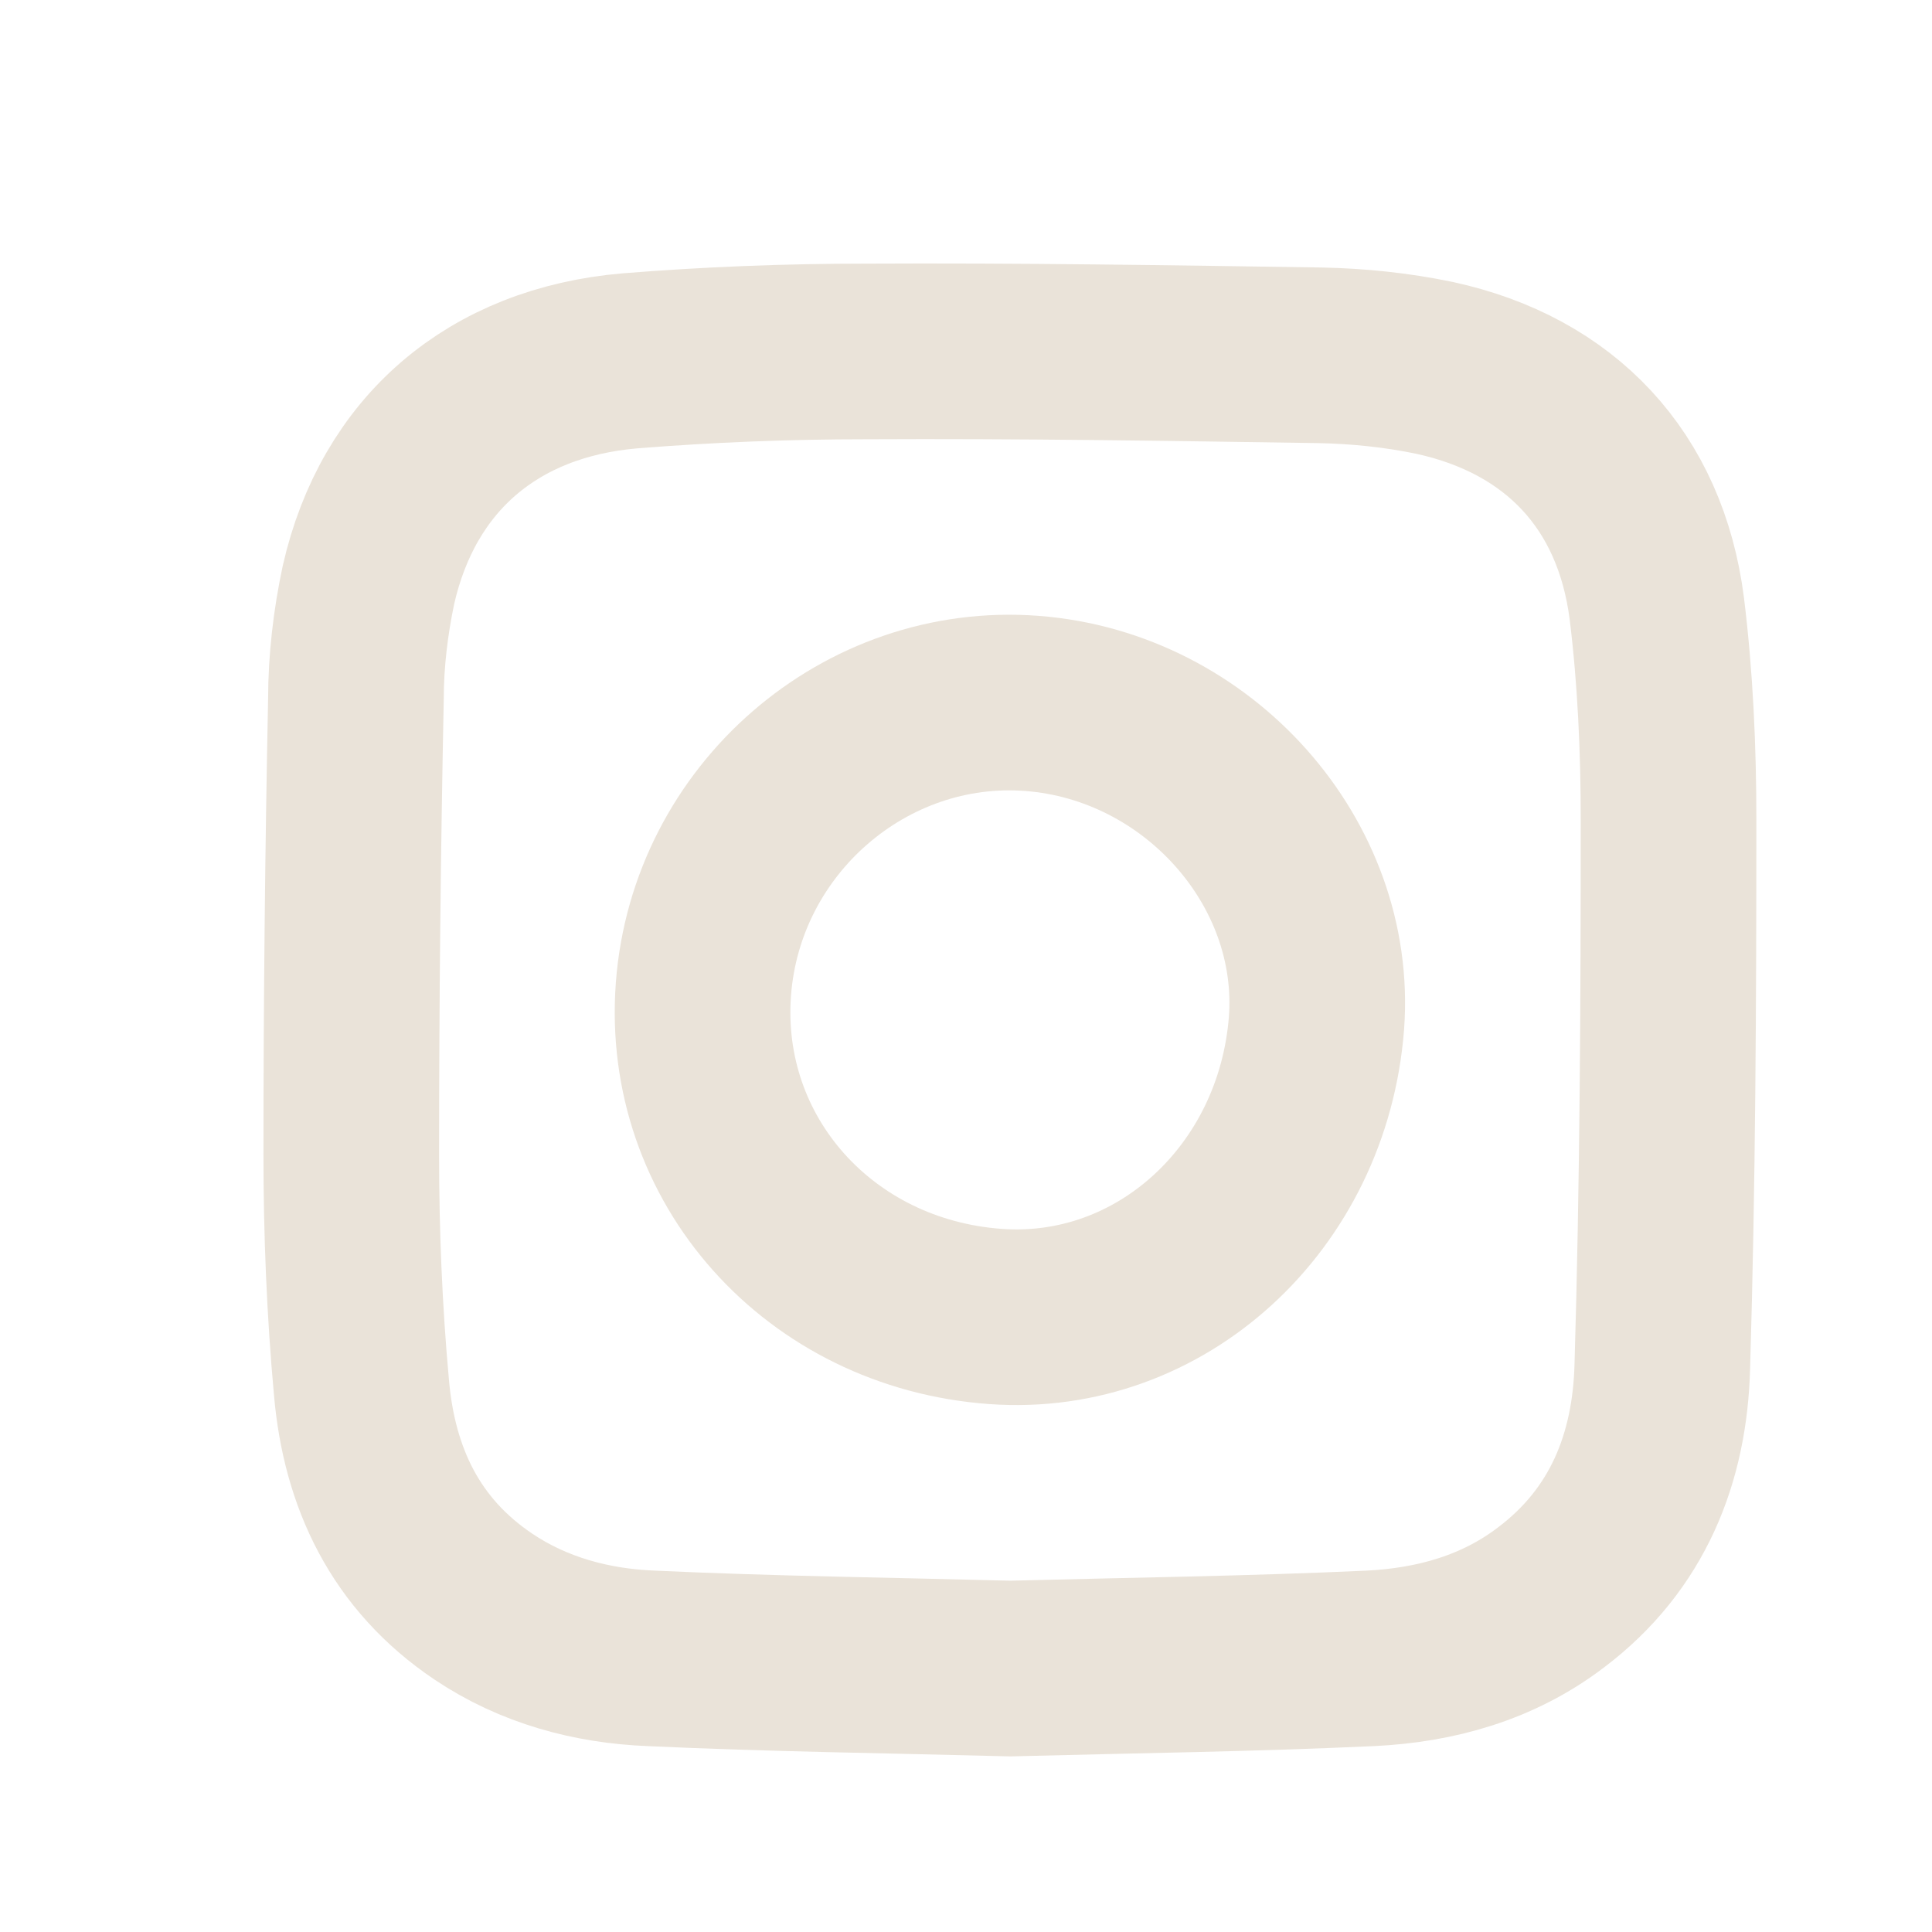
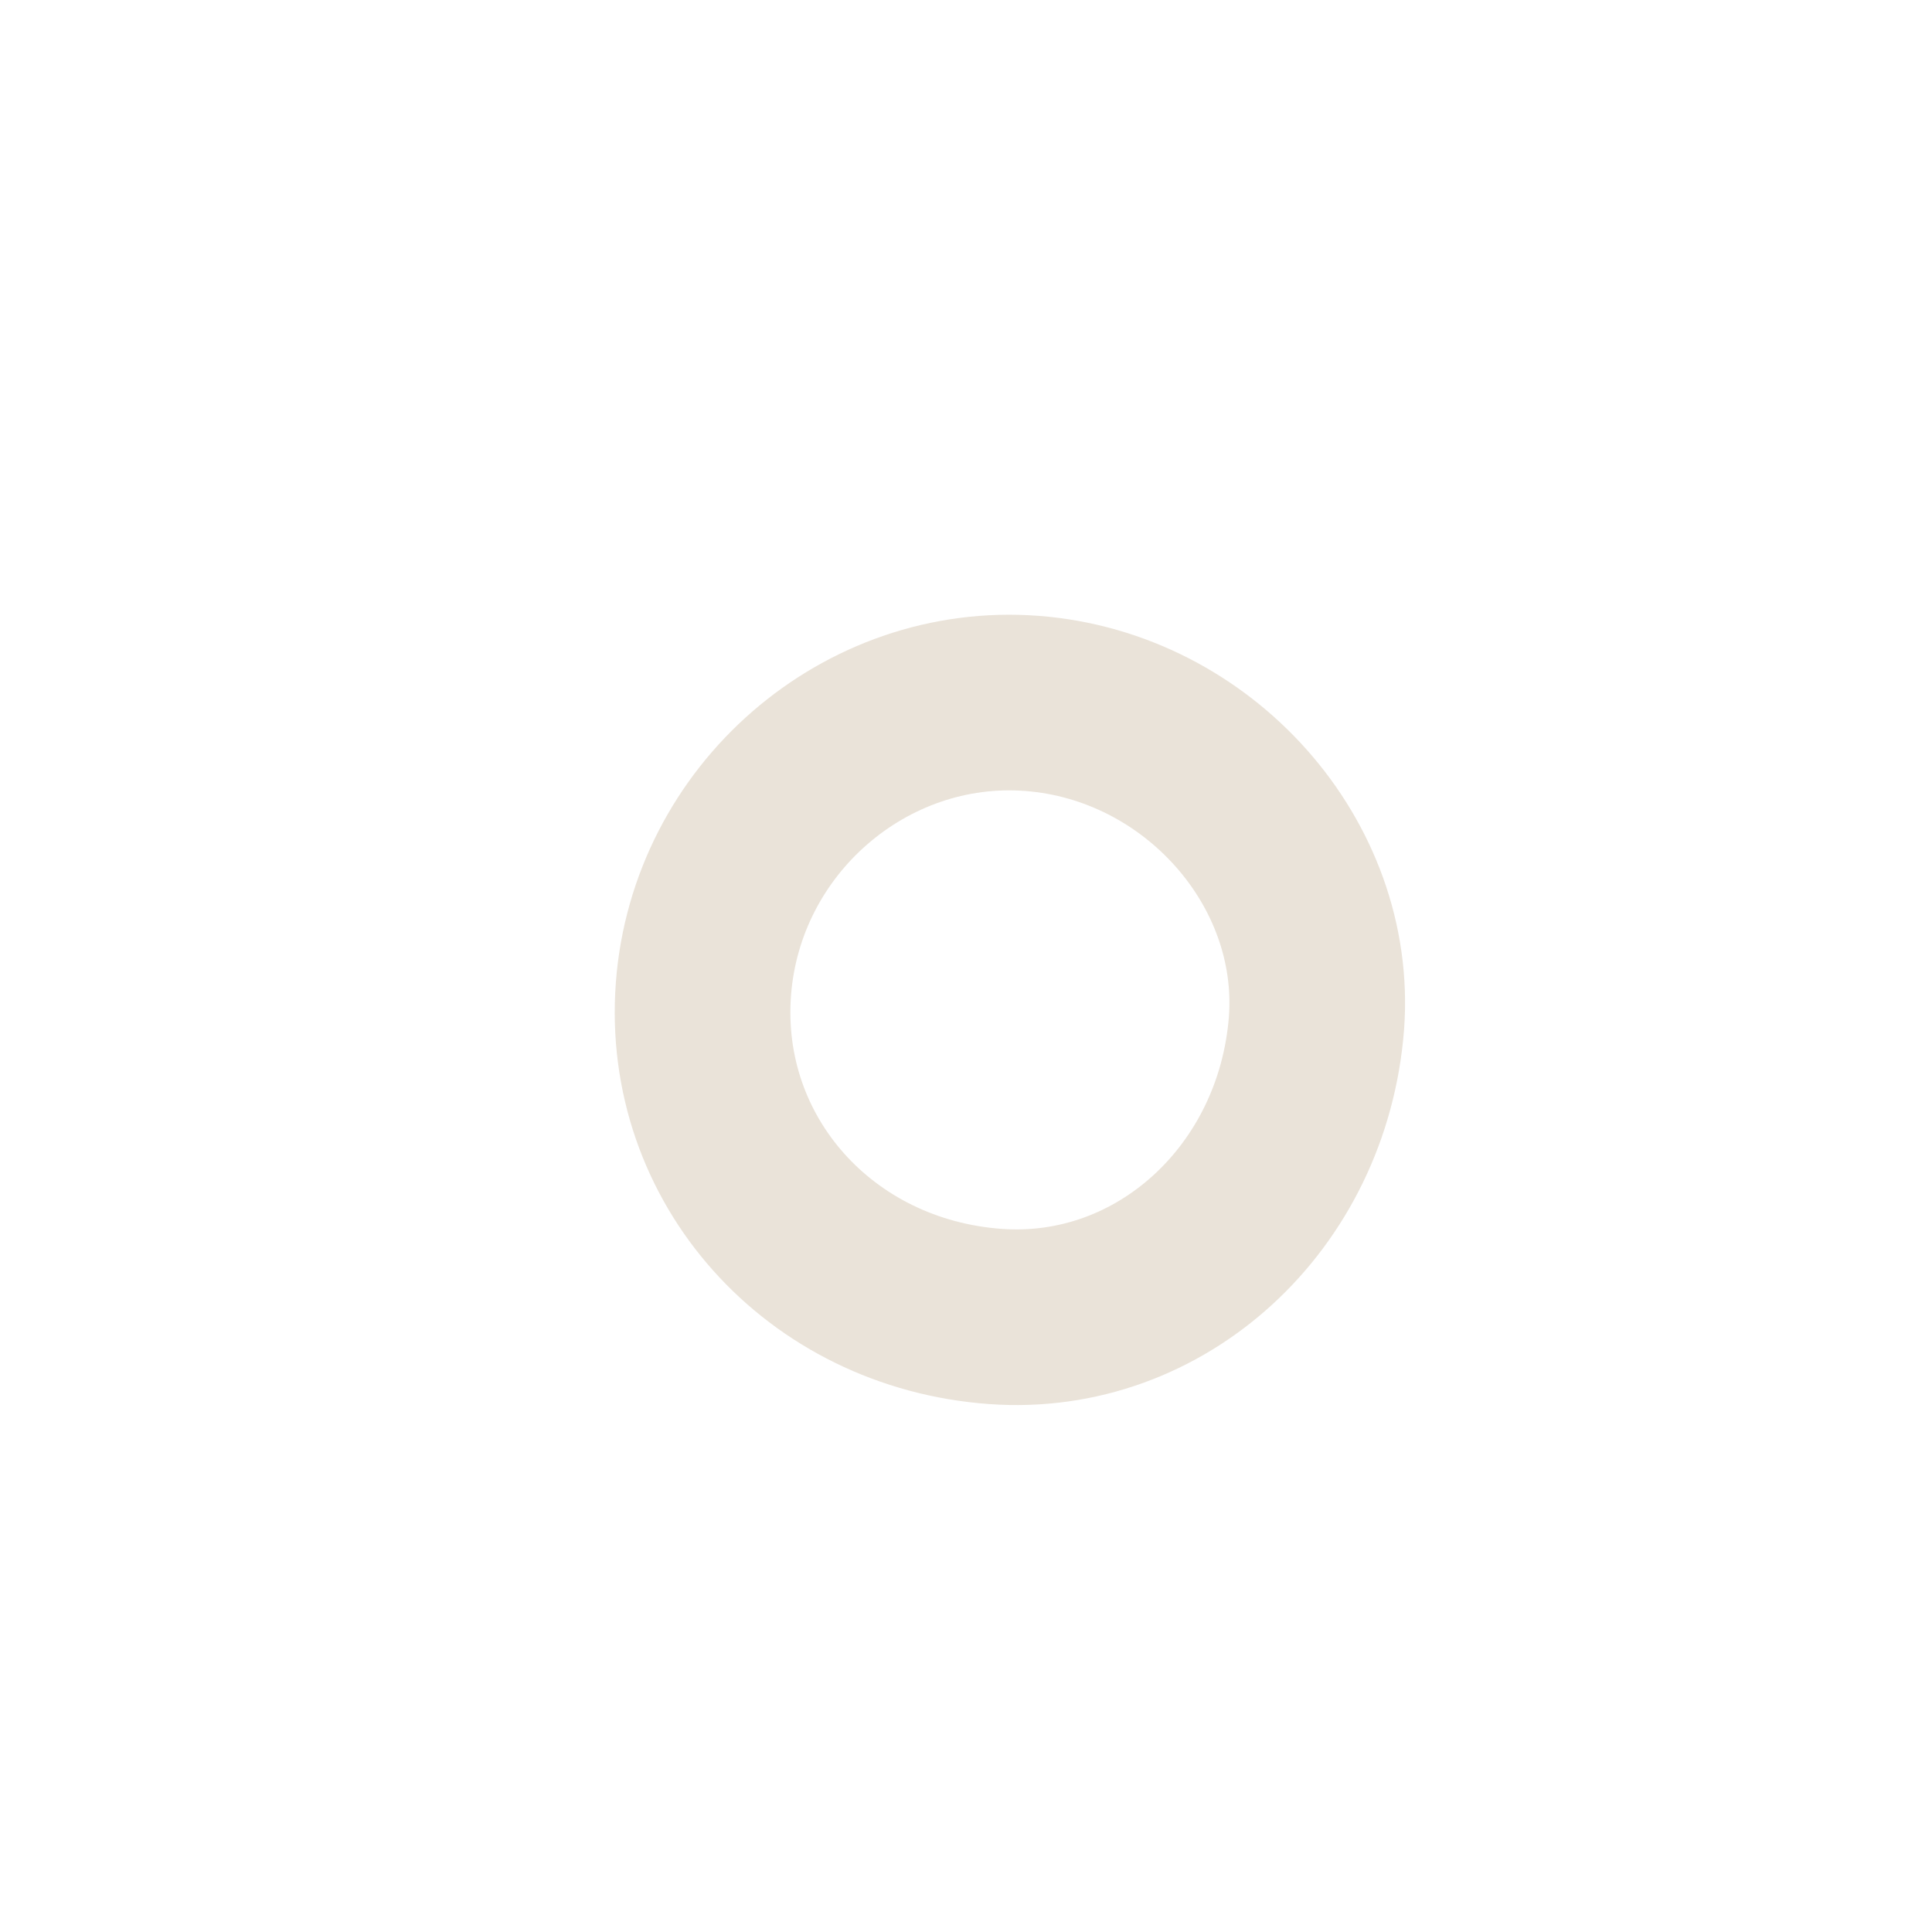
<svg xmlns="http://www.w3.org/2000/svg" width="22" height="22" viewBox="0 0 22 22" fill="none">
-   <path d="M11.505 19C12.877 18.964 14.241 18.947 15.604 18.884C16.344 18.848 17.057 18.652 17.663 18.189C18.537 17.529 18.902 16.601 18.929 15.558C18.991 13.48 19 11.412 19 9.334C19 8.532 18.964 7.72 18.866 6.926C18.679 5.473 17.77 4.501 16.335 4.189C15.907 4.1 15.471 4.055 15.034 4.046C13.314 4.02 11.585 3.993 9.865 4.002C8.964 4.002 8.073 4.037 7.173 4.109C5.613 4.243 4.535 5.17 4.196 6.659C4.107 7.078 4.053 7.524 4.053 7.961C4.018 9.691 4 11.421 4 13.15C4 14.033 4.036 14.925 4.116 15.799C4.205 16.824 4.615 17.698 5.506 18.296C6.077 18.679 6.736 18.857 7.414 18.884C8.768 18.947 10.141 18.964 11.505 19Z" stroke="#EAE3D9" stroke-width="2" stroke-miterlimit="10" stroke-linecap="round" />
  <path d="M14.991 11.651C15.127 9.826 13.644 8.156 11.753 8.01C9.852 7.864 8.155 9.331 8.01 11.263C7.865 13.205 9.329 14.846 11.336 14.991C13.217 15.127 14.836 13.642 14.991 11.651Z" stroke="#EAE3D9" stroke-width="2" stroke-miterlimit="10" stroke-linecap="round" />
</svg>